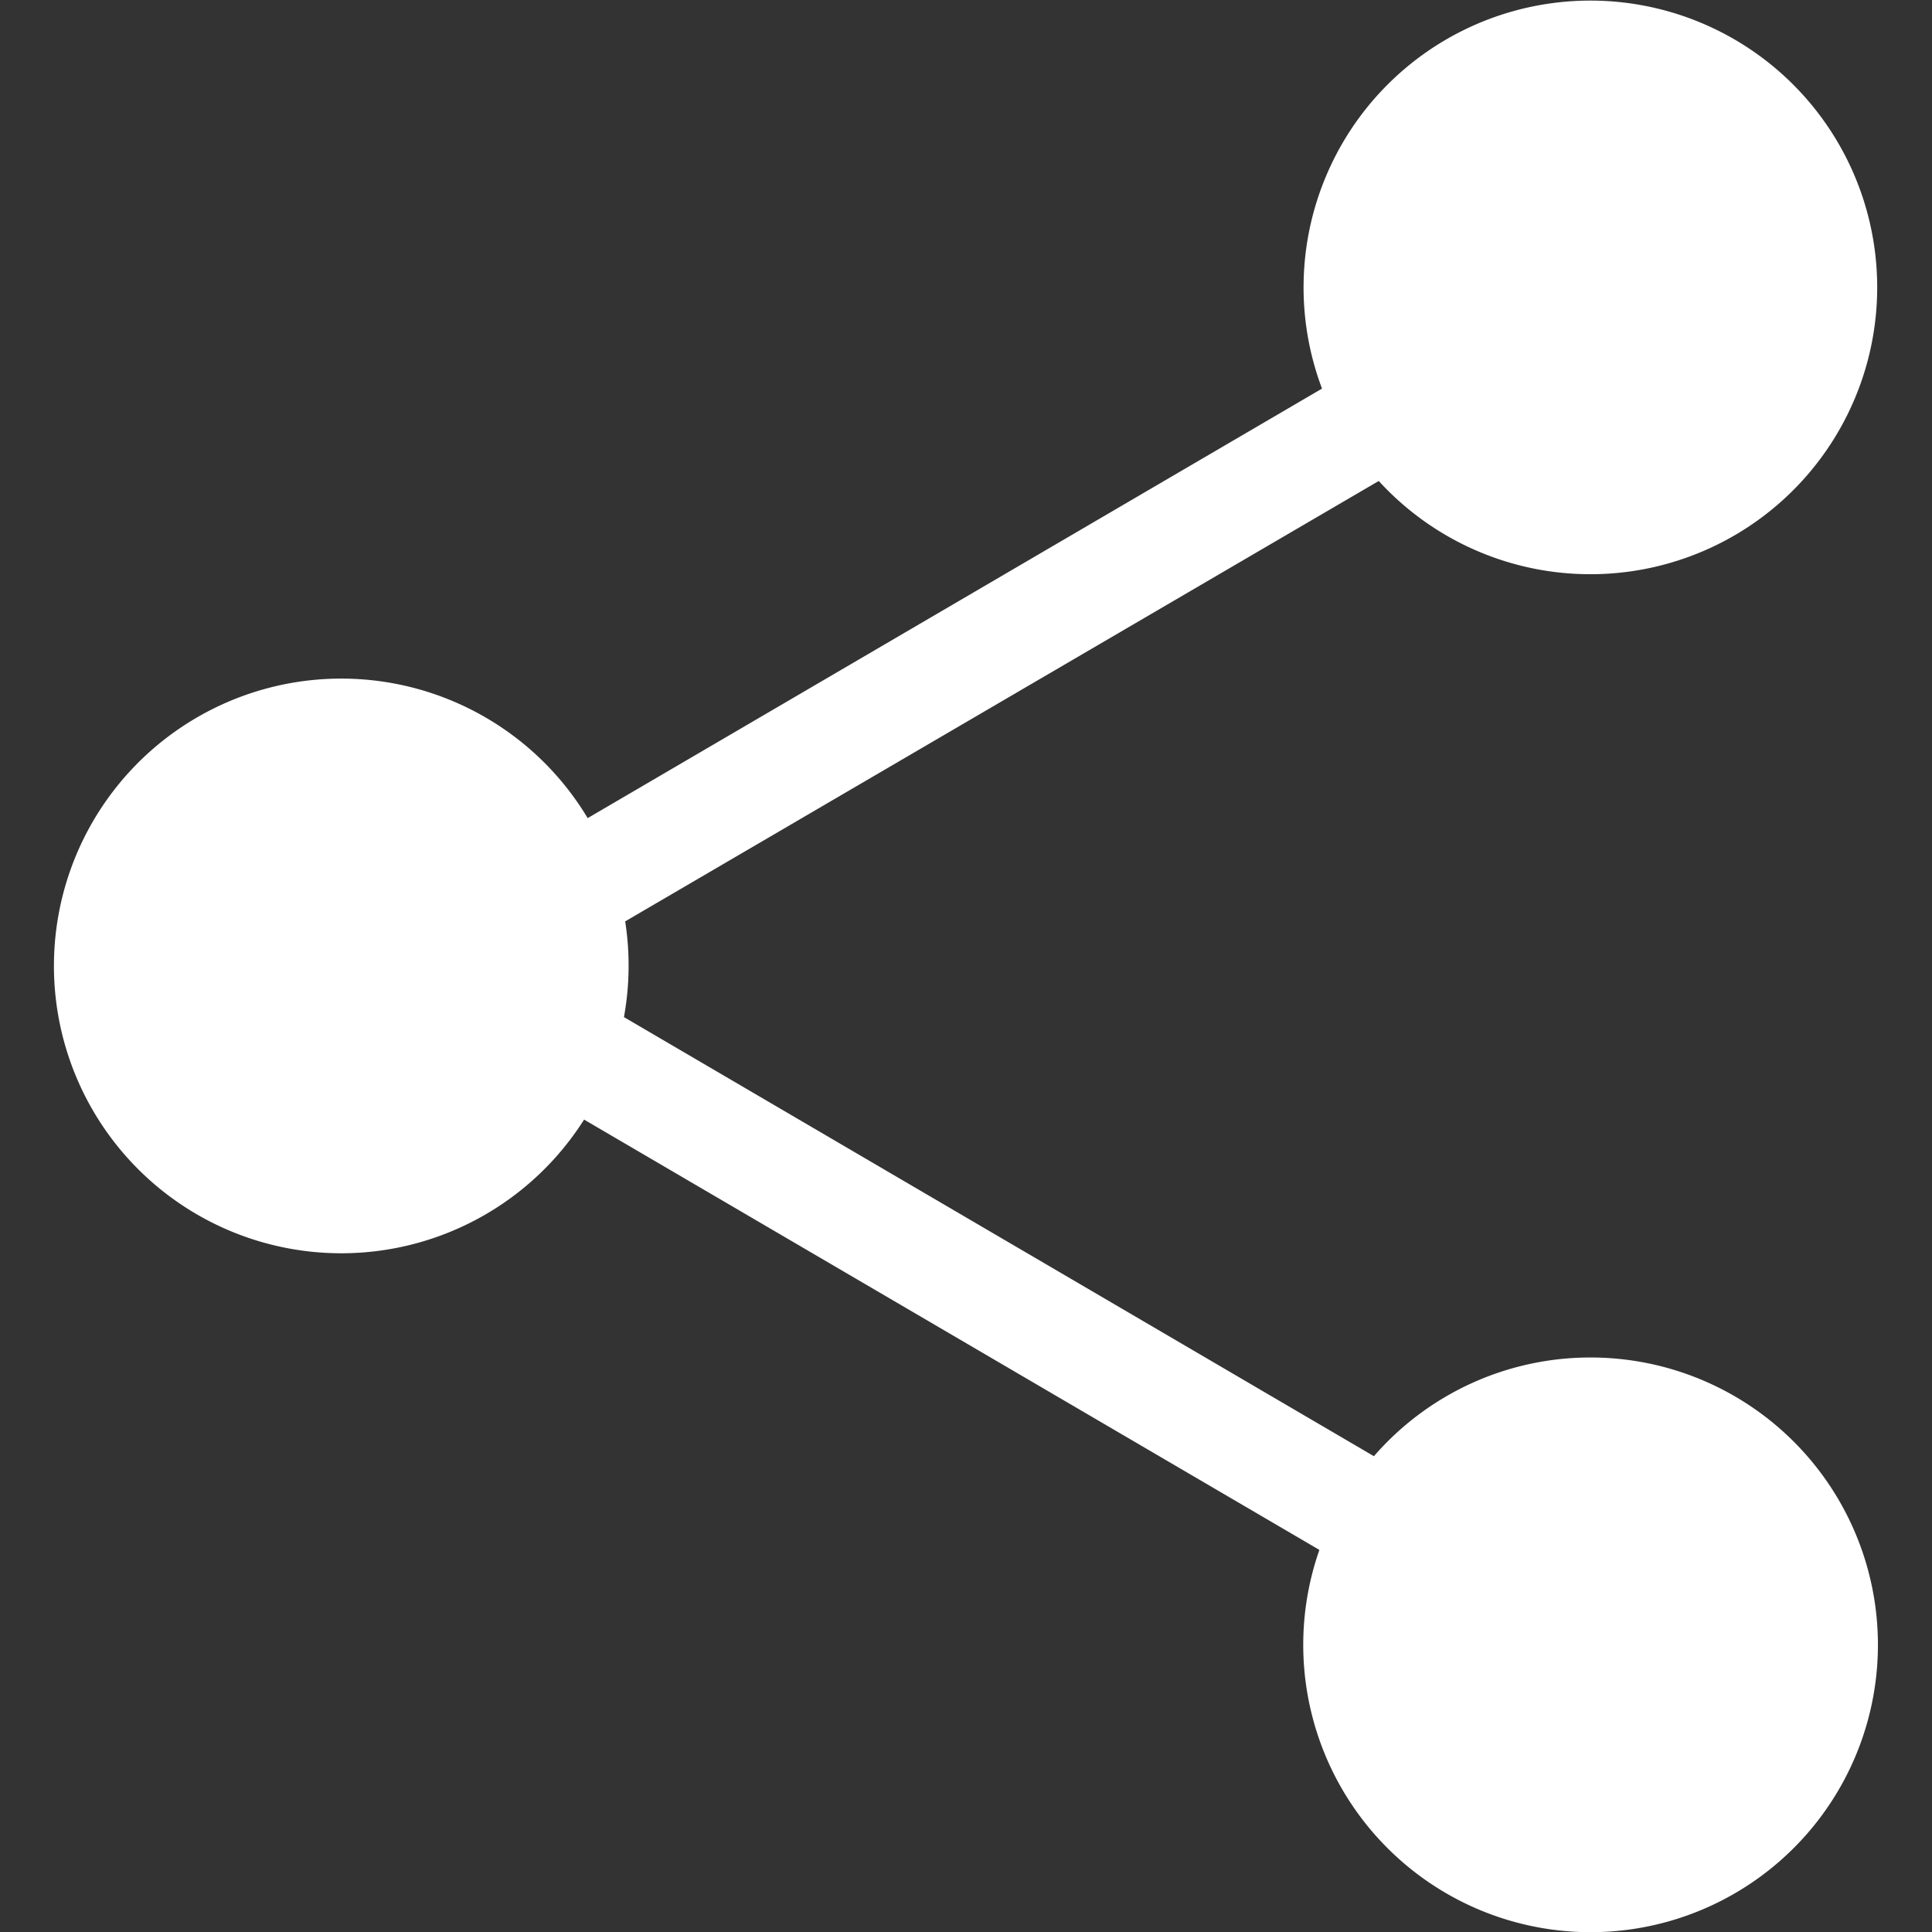
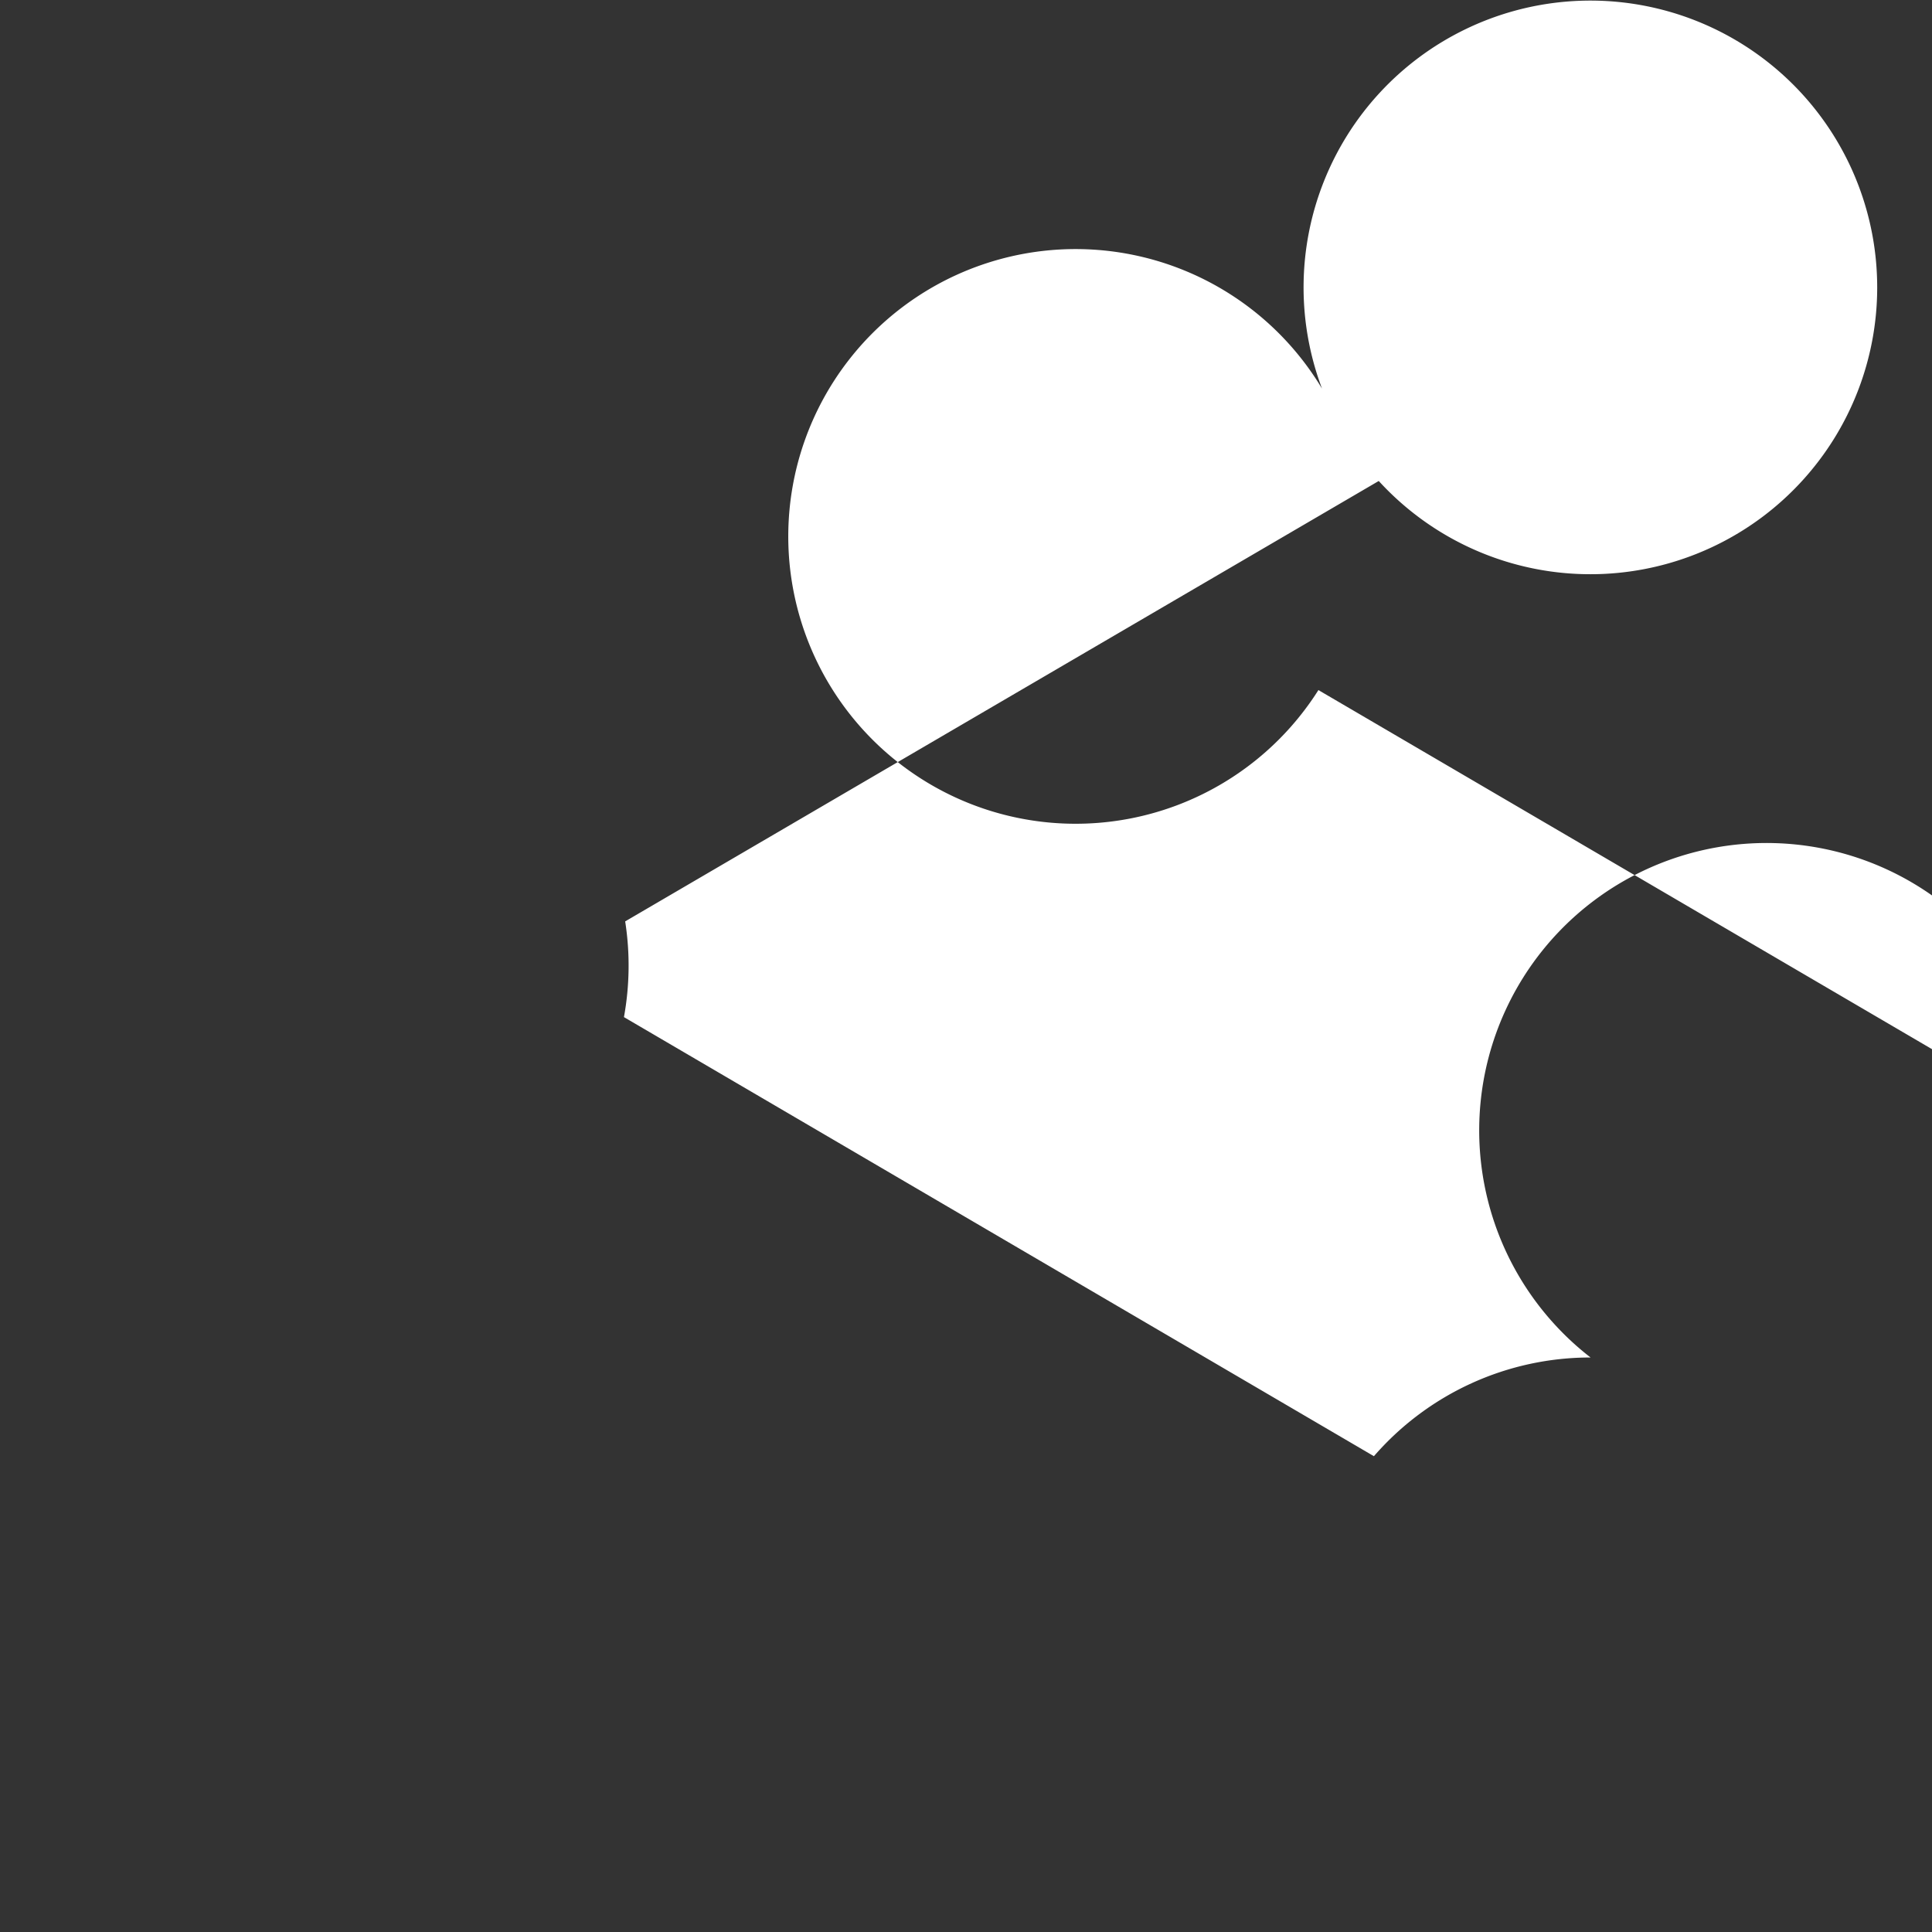
<svg xmlns="http://www.w3.org/2000/svg" width="22" height="22" viewBox="0 0 22 22">
  <rect x="0" y="0" width="22" height="22" fill="#333333" stroke="none" />
  <defs>
    <style>
      .cls-1 {
        fill: #fff;
        fill-rule: evenodd;
      }
    </style>
  </defs>
-   <path id="share" class="cls-1" d="M18.112,15.458a3.263,3.263,0,0,0-2.467,1.124l-8.54-5a3.271,3.271,0,0,0,.014-1.09L15.7,5.477a3.266,3.266,0,1,0-.646-1.052L6.692,9.316a3.272,3.272,0,1,0-.041,3.433l8.373,4.9A3.272,3.272,0,1,0,18.112,15.458Z" />
+   <path id="share" class="cls-1" d="M18.112,15.458a3.263,3.263,0,0,0-2.467,1.124l-8.54-5a3.271,3.271,0,0,0,.014-1.09L15.7,5.477a3.266,3.266,0,1,0-.646-1.052a3.272,3.272,0,1,0-.041,3.433l8.373,4.9A3.272,3.272,0,1,0,18.112,15.458Z" />
</svg>